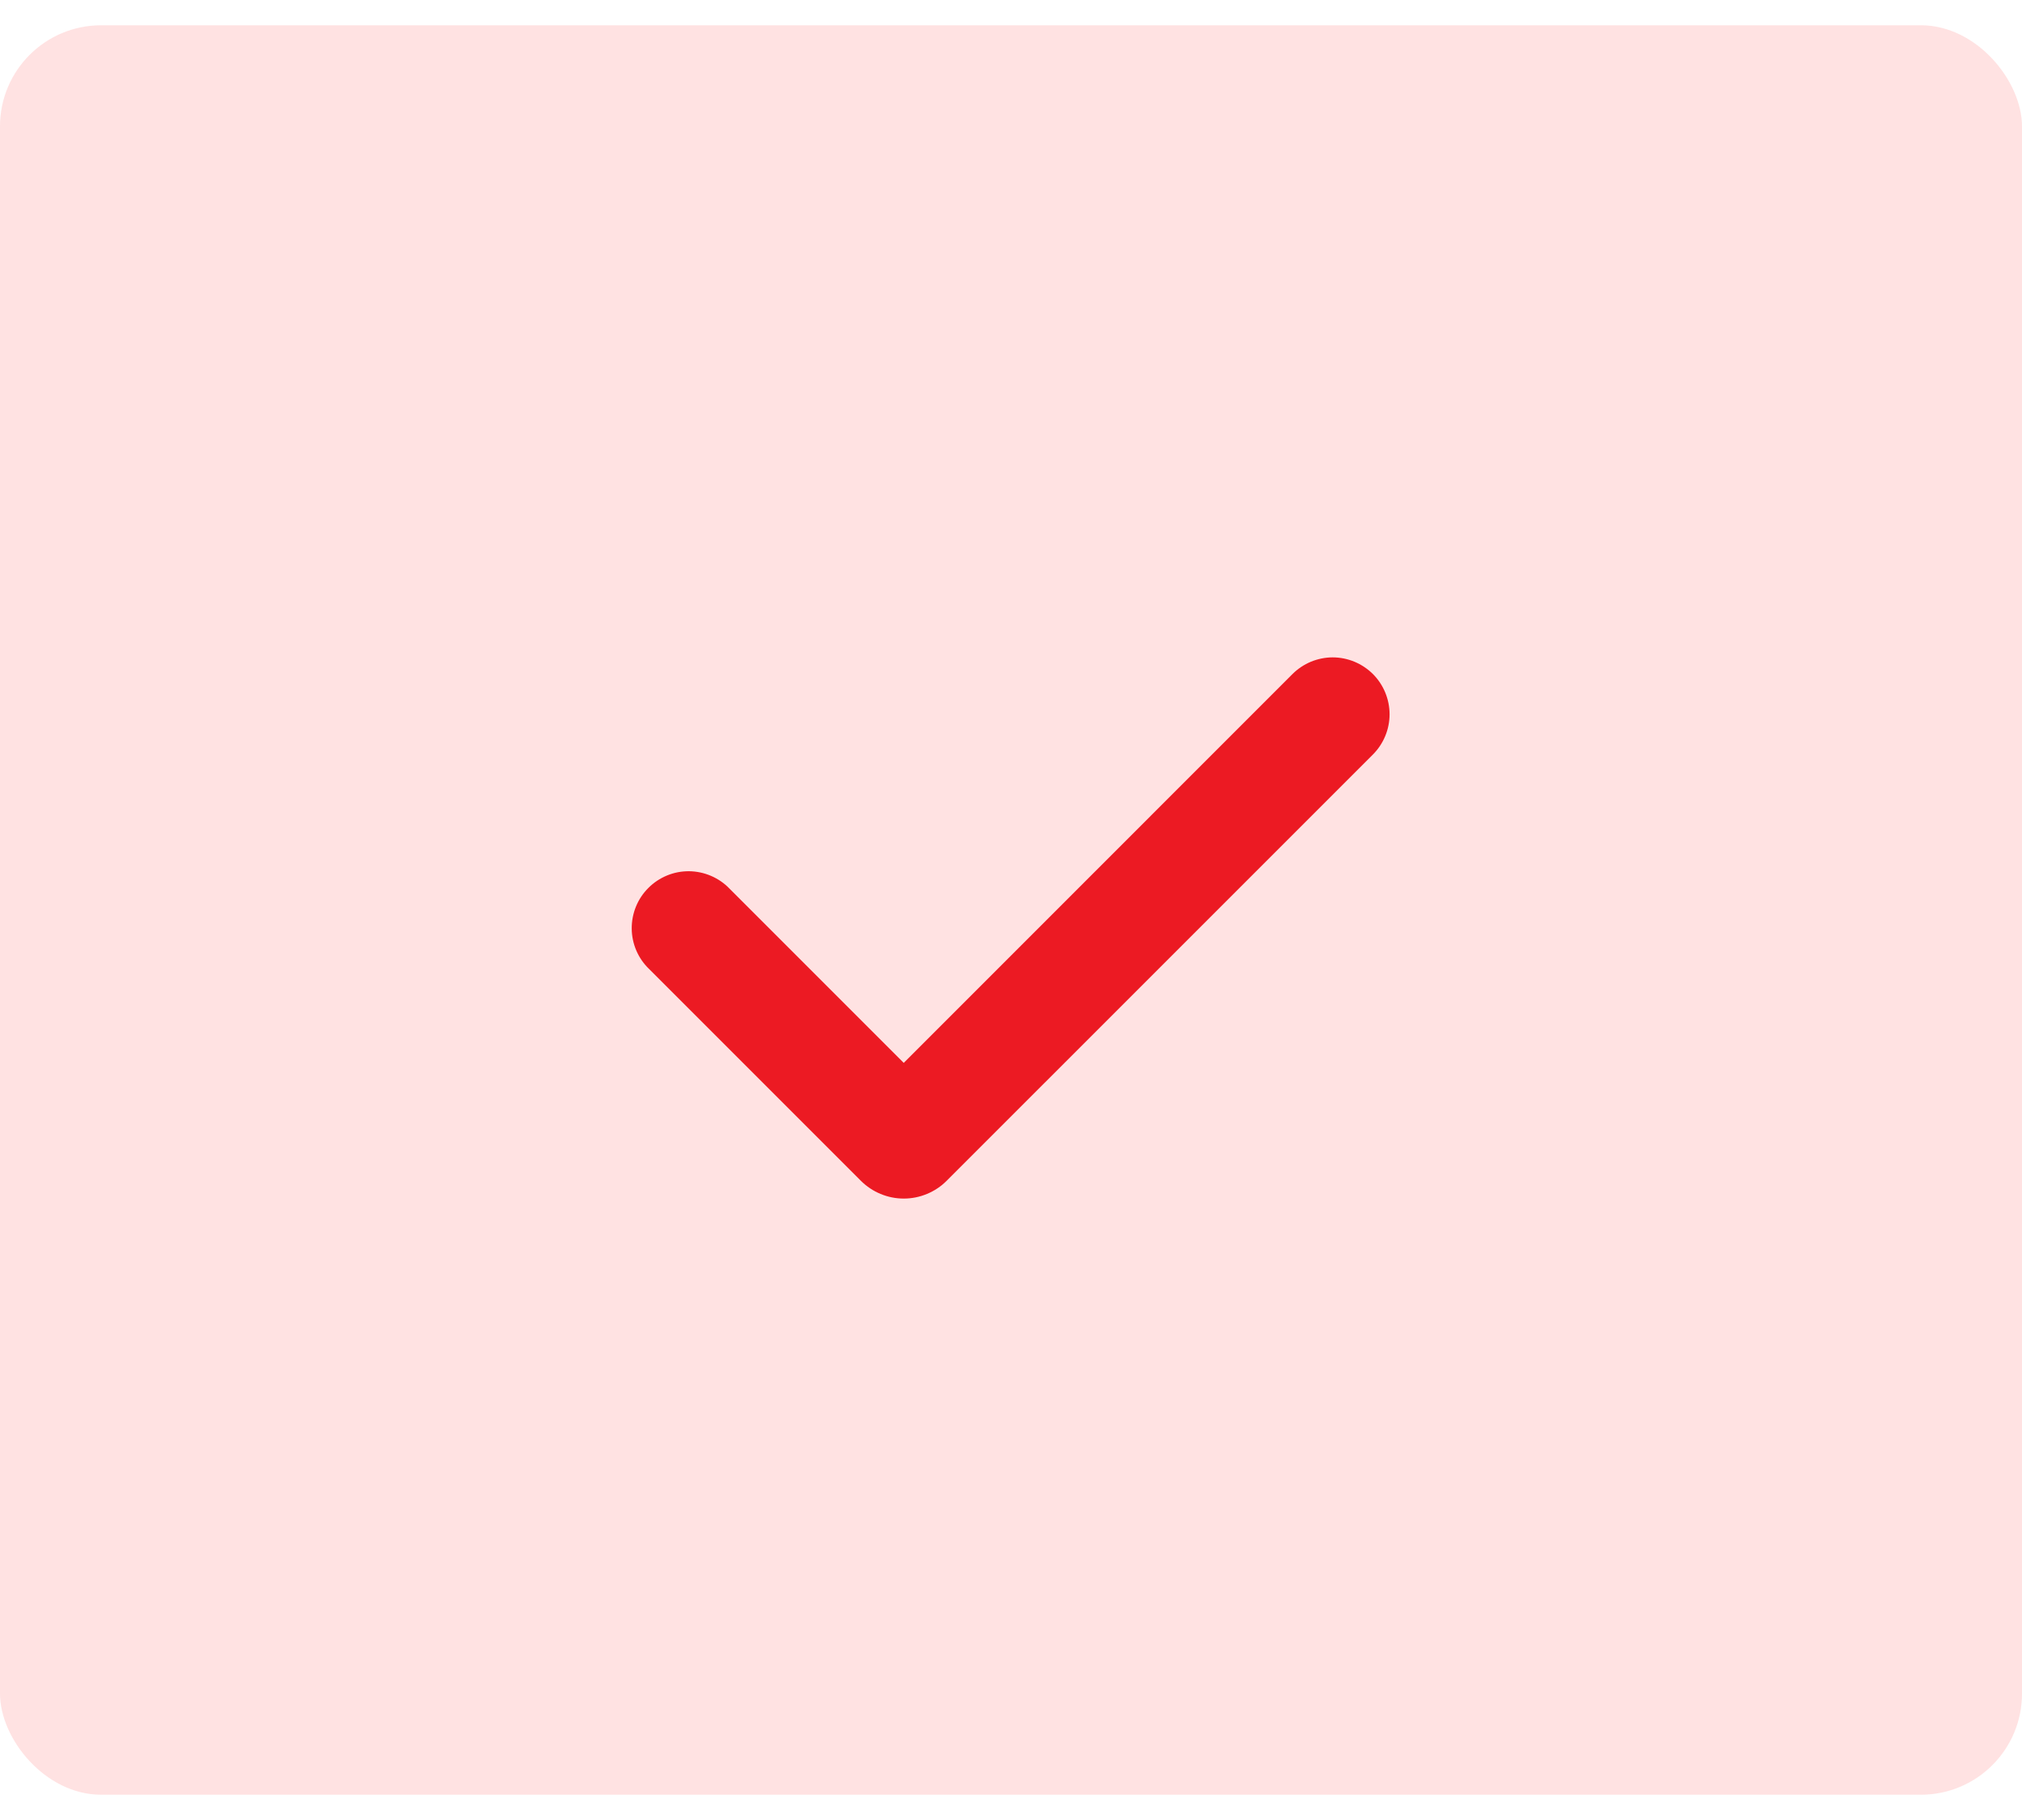
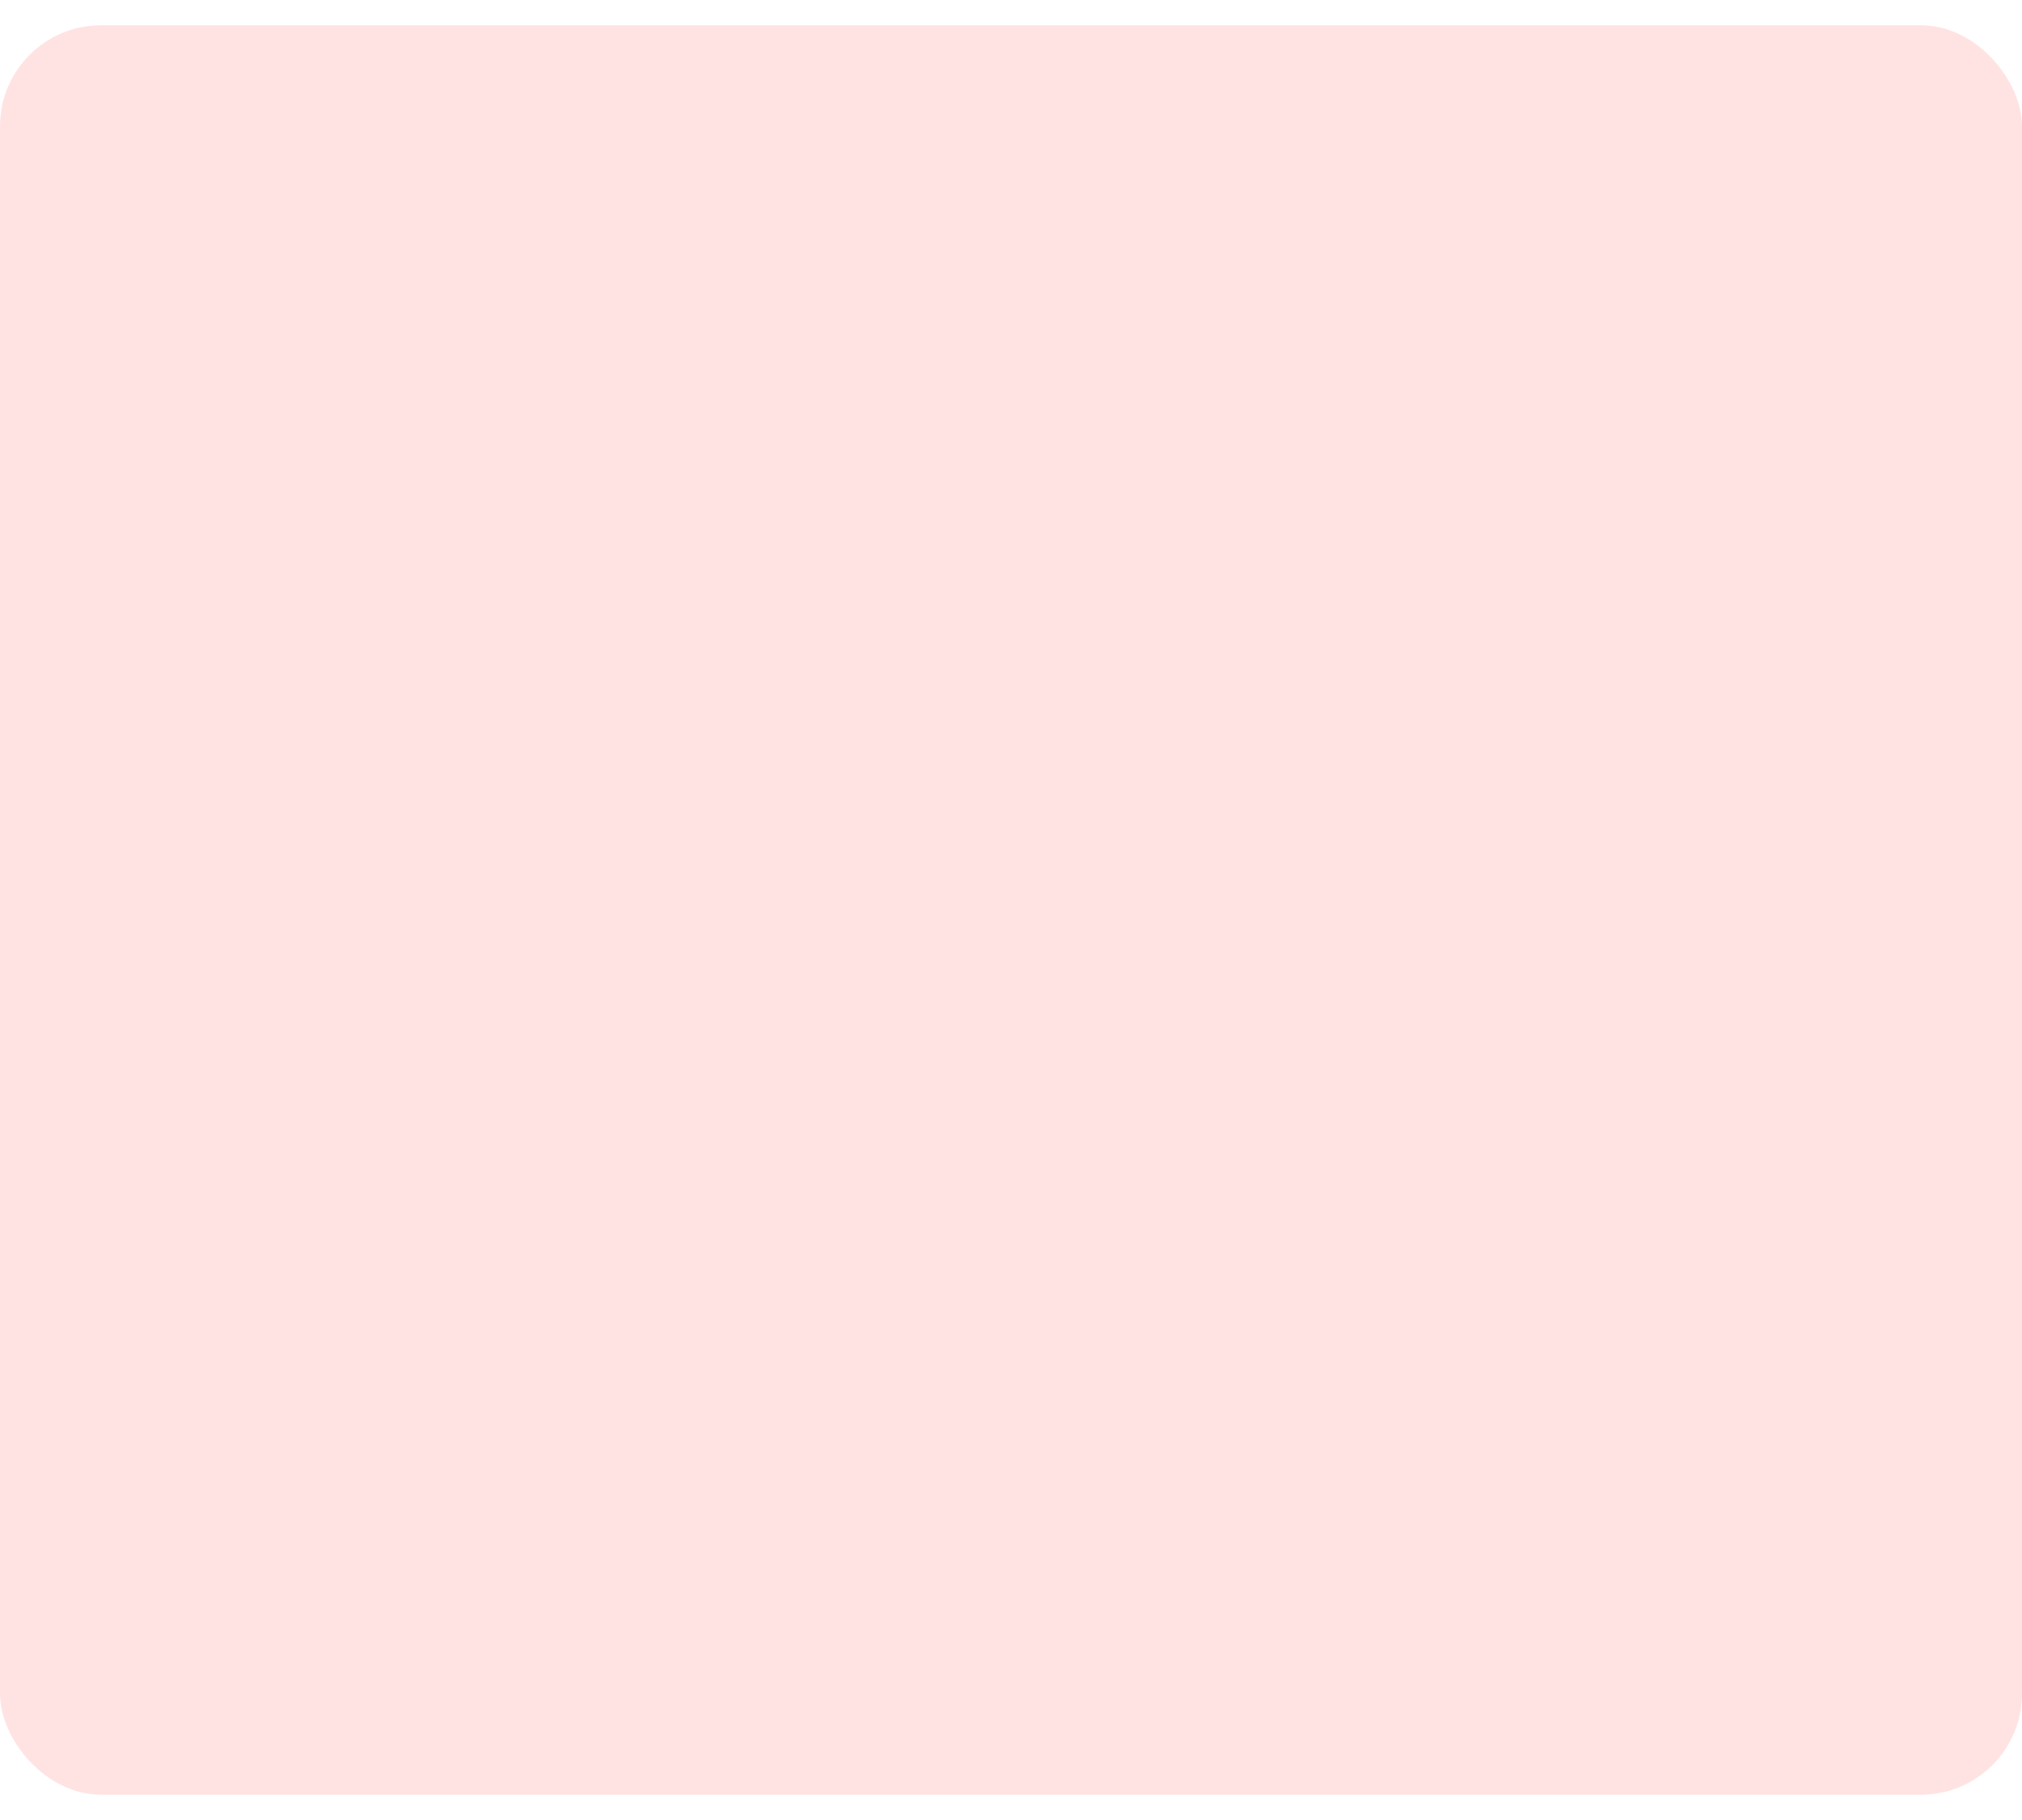
<svg xmlns="http://www.w3.org/2000/svg" width="40" height="36" viewBox="0 0 40 36" fill="none">
  <rect y="0.5" width="40" height="35" rx="2" fill="#FFE2E2" />
-   <path fill-rule="evenodd" clip-rule="evenodd" d="M27.16 13.333C27.37 13.544 27.489 13.83 27.489 14.129C27.489 14.427 27.37 14.713 27.16 14.924L18.727 23.356C18.616 23.468 18.483 23.556 18.338 23.616C18.192 23.677 18.036 23.708 17.879 23.708C17.721 23.708 17.565 23.677 17.419 23.616C17.274 23.556 17.142 23.468 17.03 23.356L12.841 19.167C12.733 19.064 12.647 18.939 12.588 18.802C12.529 18.665 12.498 18.517 12.497 18.368C12.496 18.219 12.524 18.07 12.581 17.932C12.637 17.794 12.721 17.668 12.827 17.563C12.932 17.457 13.058 17.374 13.196 17.317C13.334 17.26 13.482 17.232 13.632 17.233C13.781 17.235 13.929 17.266 14.066 17.325C14.203 17.384 14.328 17.469 14.431 17.577L17.878 21.024L25.568 13.333C25.672 13.229 25.797 13.146 25.933 13.089C26.07 13.033 26.216 13.003 26.364 13.003C26.512 13.003 26.658 13.033 26.794 13.089C26.931 13.146 27.055 13.229 27.16 13.333Z" fill="#EC1A23" />
</svg>